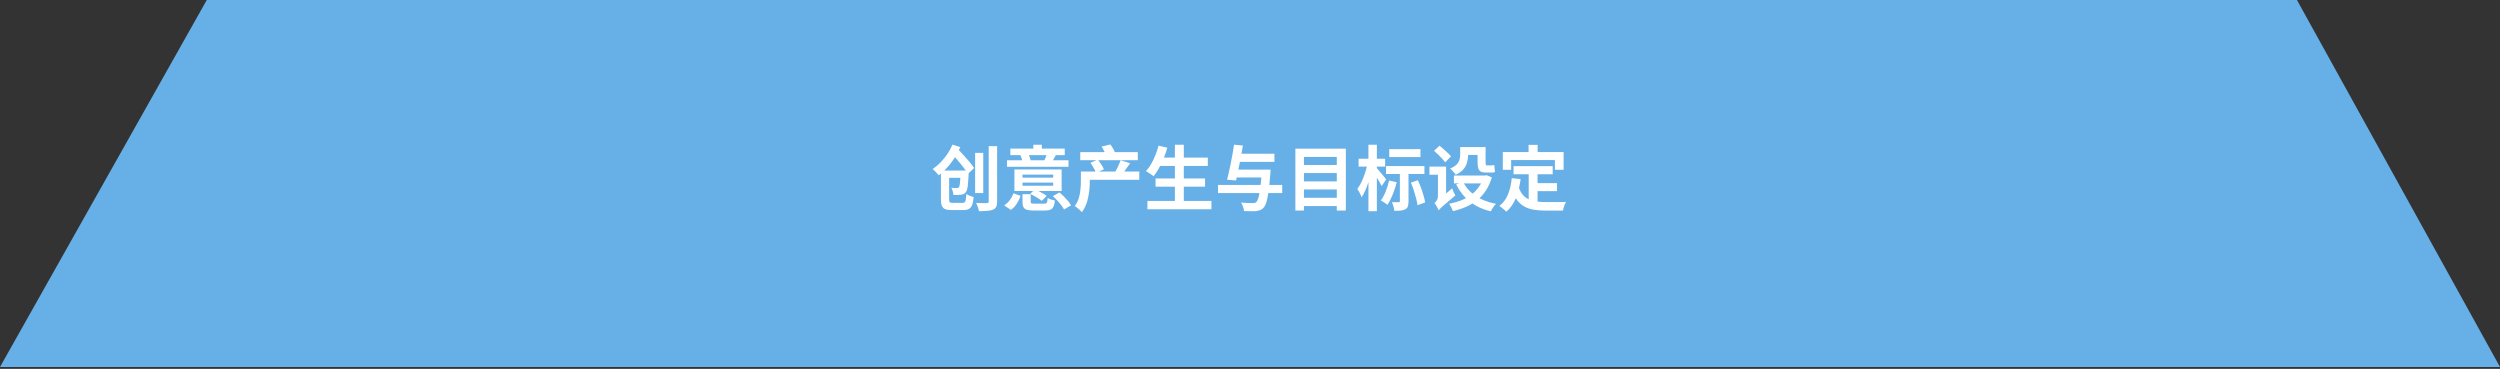
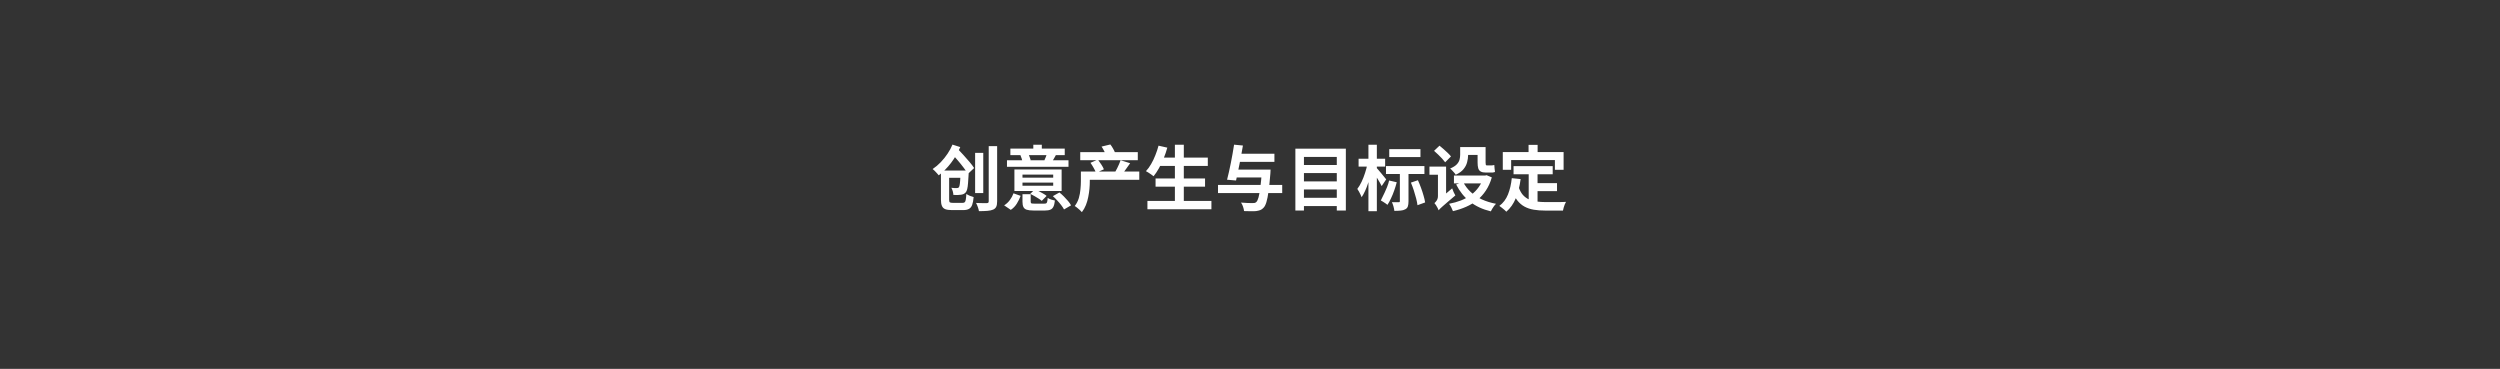
<svg xmlns="http://www.w3.org/2000/svg" width="671" height="99" viewBox="0 0 671 99" fill="none">
  <rect x="0" y="0" width="671" height="99" fill="#333333" stroke="none" />
-   <path d="M0 98.5L55.5 0H616.5L671 98.5H0Z" fill="#66B0E7" />
-   <path d="M265.371 39.23H267.632V54.031C267.632 54.677 267.55 55.165 267.385 55.494C267.233 55.823 266.961 56.077 266.568 56.254C266.163 56.431 265.643 56.545 265.01 56.596C264.389 56.647 263.636 56.672 262.749 56.672C262.698 56.355 262.597 55.982 262.445 55.551C262.293 55.133 262.135 54.772 261.97 54.468C262.375 54.481 262.768 54.493 263.148 54.506C263.541 54.519 263.889 54.525 264.193 54.525C264.497 54.525 264.712 54.525 264.839 54.525C265.029 54.512 265.162 54.474 265.238 54.411C265.327 54.335 265.371 54.208 265.371 54.031V39.23ZM261.723 41.035H263.908V51.827H261.723V41.035ZM253.534 45.766H258.683V47.723H253.534V45.766ZM252.546 45.766H254.75V53.556C254.75 53.949 254.807 54.196 254.921 54.297C255.048 54.398 255.326 54.449 255.757 54.449C255.858 54.449 256.023 54.449 256.251 54.449C256.479 54.449 256.732 54.449 257.011 54.449C257.29 54.449 257.549 54.449 257.79 54.449C258.031 54.449 258.214 54.449 258.341 54.449C258.607 54.449 258.803 54.392 258.93 54.278C259.069 54.151 259.164 53.917 259.215 53.575C259.278 53.233 259.329 52.726 259.367 52.055C259.608 52.22 259.918 52.384 260.298 52.549C260.691 52.701 261.033 52.815 261.324 52.891C261.248 53.778 261.115 54.481 260.925 55C260.735 55.507 260.45 55.861 260.07 56.064C259.703 56.279 259.19 56.387 258.531 56.387C258.417 56.387 258.259 56.387 258.056 56.387C257.853 56.387 257.619 56.387 257.353 56.387C257.1 56.387 256.846 56.387 256.593 56.387C256.34 56.387 256.112 56.387 255.909 56.387C255.719 56.387 255.573 56.387 255.472 56.387C254.725 56.387 254.136 56.305 253.705 56.14C253.287 55.975 252.989 55.684 252.812 55.266C252.635 54.861 252.546 54.291 252.546 53.556V45.766ZM257.847 45.766H260.032C260.032 45.766 260.026 45.867 260.013 46.07C260.013 46.26 260.007 46.418 259.994 46.545C259.943 47.596 259.886 48.464 259.823 49.148C259.772 49.832 259.696 50.37 259.595 50.763C259.494 51.156 259.367 51.441 259.215 51.618C259.025 51.833 258.829 51.985 258.626 52.074C258.423 52.163 258.195 52.226 257.942 52.264C257.714 52.302 257.416 52.327 257.049 52.34C256.694 52.34 256.308 52.334 255.89 52.321C255.877 52.017 255.82 51.688 255.719 51.333C255.618 50.978 255.491 50.668 255.339 50.402C255.656 50.44 255.941 50.465 256.194 50.478C256.46 50.478 256.663 50.478 256.802 50.478C256.929 50.478 257.03 50.465 257.106 50.44C257.195 50.415 257.277 50.364 257.353 50.288C257.429 50.187 257.499 49.99 257.562 49.699C257.625 49.395 257.676 48.952 257.714 48.369C257.765 47.774 257.809 47.001 257.847 46.051V45.766ZM255.434 41.187L256.954 39.857C257.461 40.376 258.005 40.959 258.588 41.605C259.171 42.238 259.715 42.859 260.222 43.467C260.741 44.075 261.153 44.62 261.457 45.101L259.785 46.678C259.506 46.184 259.12 45.62 258.626 44.987C258.145 44.341 257.619 43.689 257.049 43.03C256.492 42.359 255.953 41.744 255.434 41.187ZM255.643 38.812L257.733 39.477C257.087 40.984 256.27 42.39 255.282 43.695C254.294 45 253.186 46.121 251.957 47.058C251.83 46.893 251.666 46.703 251.463 46.488C251.273 46.273 251.077 46.064 250.874 45.861C250.671 45.658 250.488 45.494 250.323 45.367C251.096 44.848 251.824 44.233 252.508 43.524C253.192 42.802 253.8 42.042 254.332 41.244C254.877 40.433 255.314 39.623 255.643 38.812ZM274.434 49.851H282.68V49.015H274.434V49.851ZM274.434 47.685H282.68V46.868H274.434V47.685ZM284.941 45.481V51.257H272.268V45.481H284.941ZM283.383 41.662C283.18 42.029 282.99 42.365 282.813 42.669C282.636 42.96 282.477 43.214 282.338 43.429L280.324 42.992C280.451 42.726 280.577 42.435 280.704 42.118C280.831 41.789 280.932 41.497 281.008 41.244L283.383 41.662ZM275.954 41.244C276.106 41.51 276.239 41.808 276.353 42.137C276.48 42.454 276.575 42.732 276.638 42.973L274.472 43.467C274.421 43.214 274.339 42.916 274.225 42.574C274.124 42.232 274.01 41.928 273.883 41.662L275.954 41.244ZM279.621 38.85V41.149H277.341V38.85H279.621ZM286.784 43.011V44.778H270.273V43.011H286.784ZM285.777 39.876V41.643H271.185V39.876H285.777ZM273.94 52.568C273.674 53.29 273.332 53.987 272.914 54.658C272.509 55.317 271.97 55.874 271.299 56.33L269.513 55.114C270.108 54.747 270.621 54.272 271.052 53.689C271.483 53.106 271.806 52.505 272.021 51.884L273.94 52.568ZM284.352 51.656C284.745 51.973 285.144 52.334 285.549 52.739C285.954 53.144 286.328 53.55 286.67 53.955C287.012 54.36 287.278 54.747 287.468 55.114L285.587 56.216C285.41 55.874 285.156 55.488 284.827 55.057C284.51 54.639 284.156 54.221 283.763 53.803C283.37 53.372 282.978 52.986 282.585 52.644L284.352 51.656ZM277.74 50.82C278.107 50.972 278.487 51.149 278.88 51.352C279.285 51.555 279.665 51.764 280.02 51.979C280.387 52.182 280.685 52.384 280.913 52.587L279.602 53.917C279.387 53.714 279.102 53.505 278.747 53.29C278.405 53.062 278.038 52.84 277.645 52.625C277.252 52.397 276.879 52.201 276.524 52.036L277.74 50.82ZM276.638 54.107C276.638 54.36 276.701 54.519 276.828 54.582C276.967 54.633 277.252 54.658 277.683 54.658C277.784 54.658 277.949 54.658 278.177 54.658C278.405 54.658 278.658 54.658 278.937 54.658C279.216 54.658 279.475 54.658 279.716 54.658C279.969 54.658 280.159 54.658 280.286 54.658C280.527 54.658 280.704 54.626 280.818 54.563C280.932 54.487 281.014 54.341 281.065 54.126C281.128 53.898 281.173 53.562 281.198 53.119C281.426 53.271 281.73 53.417 282.11 53.556C282.503 53.683 282.845 53.771 283.136 53.822C283.06 54.544 282.927 55.095 282.737 55.475C282.547 55.868 282.275 56.134 281.92 56.273C281.578 56.425 281.103 56.501 280.495 56.501C280.394 56.501 280.235 56.501 280.02 56.501C279.817 56.501 279.589 56.501 279.336 56.501C279.083 56.501 278.829 56.501 278.576 56.501C278.323 56.501 278.088 56.501 277.873 56.501C277.67 56.501 277.518 56.501 277.417 56.501C276.619 56.501 276.005 56.431 275.574 56.292C275.143 56.153 274.846 55.906 274.681 55.551C274.516 55.209 274.434 54.74 274.434 54.145V52.131H276.638V54.107ZM291.382 46.032H305.784V48.255H291.382V46.032ZM289.938 40.826H305.385V42.992H289.938V40.826ZM290.109 46.032H292.503V48.711C292.503 49.319 292.471 49.978 292.408 50.687C292.345 51.396 292.237 52.125 292.085 52.872C291.946 53.619 291.737 54.341 291.458 55.038C291.179 55.735 290.818 56.368 290.375 56.938C290.248 56.786 290.065 56.596 289.824 56.368C289.583 56.153 289.336 55.944 289.083 55.741C288.842 55.538 288.633 55.393 288.456 55.304C288.963 54.645 289.33 53.93 289.558 53.157C289.786 52.372 289.932 51.586 289.995 50.801C290.071 50.016 290.109 49.306 290.109 48.673V46.032ZM292.674 43.695L294.669 42.84C294.973 43.233 295.283 43.676 295.6 44.17C295.917 44.651 296.145 45.076 296.284 45.443L294.156 46.393C294.042 46.013 293.839 45.576 293.548 45.082C293.269 44.575 292.978 44.113 292.674 43.695ZM300.768 43.011L303.333 43.809C302.928 44.366 302.535 44.917 302.155 45.462C301.788 45.994 301.452 46.456 301.148 46.849L299.324 46.127C299.501 45.823 299.679 45.494 299.856 45.139C300.046 44.784 300.217 44.417 300.369 44.037C300.534 43.657 300.667 43.315 300.768 43.011ZM295.657 39.344L298.013 38.774C298.279 39.103 298.526 39.477 298.754 39.895C298.995 40.313 299.172 40.68 299.286 40.997L296.835 41.7C296.746 41.371 296.588 40.984 296.36 40.541C296.132 40.098 295.898 39.699 295.657 39.344ZM310.952 42.308H324.176V44.531H310.952V42.308ZM310.154 47.894H323.435V50.098H310.154V47.894ZM307.969 53.936H325.145V56.159H307.969V53.936ZM315.341 38.85H317.735V55.019H315.341V38.85ZM310.952 39.097L313.308 39.629C313.042 40.604 312.713 41.567 312.32 42.517C311.927 43.467 311.503 44.354 311.047 45.177C310.591 45.988 310.116 46.697 309.622 47.305C309.47 47.166 309.267 47.014 309.014 46.849C308.773 46.672 308.52 46.501 308.254 46.336C307.988 46.171 307.76 46.038 307.57 45.937C308.077 45.405 308.539 44.772 308.957 44.037C309.388 43.302 309.768 42.511 310.097 41.662C310.439 40.813 310.724 39.958 310.952 39.097ZM331.168 45.519H339.471V47.628H331.168V45.519ZM331.985 41.263H342.055V43.448H331.985V41.263ZM326.912 49.642H344.145V51.827H326.912V49.642ZM338.692 45.519H341.029C341.029 45.519 341.023 45.582 341.01 45.709C341.01 45.823 341.004 45.962 340.991 46.127C340.991 46.279 340.985 46.412 340.972 46.526C340.82 48.477 340.655 50.079 340.478 51.333C340.313 52.574 340.123 53.543 339.908 54.24C339.705 54.924 339.458 55.418 339.167 55.722C338.876 56.051 338.572 56.273 338.255 56.387C337.951 56.501 337.577 56.59 337.134 56.653C336.779 56.691 336.304 56.704 335.709 56.691C335.126 56.691 334.525 56.678 333.904 56.653C333.879 56.324 333.79 55.937 333.638 55.494C333.499 55.063 333.315 54.69 333.087 54.373C333.746 54.424 334.36 54.462 334.93 54.487C335.513 54.5 335.943 54.506 336.222 54.506C336.437 54.506 336.615 54.493 336.754 54.468C336.906 54.43 337.045 54.354 337.172 54.24C337.4 54.05 337.603 53.638 337.78 53.005C337.957 52.372 338.122 51.472 338.274 50.307C338.426 49.142 338.565 47.672 338.692 45.899V45.519ZM331.225 38.831L333.6 39.059C333.473 39.844 333.328 40.661 333.163 41.51C333.011 42.346 332.853 43.182 332.688 44.018C332.523 44.854 332.359 45.652 332.194 46.412C332.042 47.172 331.896 47.85 331.757 48.445L329.344 48.236C329.509 47.641 329.673 46.957 329.838 46.184C330.015 45.411 330.186 44.607 330.351 43.771C330.528 42.922 330.687 42.08 330.826 41.244C330.978 40.395 331.111 39.591 331.225 38.831ZM349.313 44.284H359.63V46.45H349.313V44.284ZM349.313 48.692H359.63V50.858H349.313V48.692ZM349.313 53.081H359.63V55.304H349.313V53.081ZM347.679 39.895H361.226V56.501H358.794V42.118H349.978V56.501H347.679V39.895ZM372.873 40.028H381.252V42.156H372.873V40.028ZM371.999 44.569H382.316V46.697H371.999V44.569ZM375.723 45.633H378.041V54.031C378.041 54.588 377.984 55.038 377.87 55.38C377.769 55.722 377.534 55.988 377.167 56.178C376.825 56.368 376.413 56.482 375.932 56.52C375.451 56.571 374.887 56.596 374.241 56.596C374.216 56.267 374.14 55.874 374.013 55.418C373.886 54.975 373.747 54.588 373.595 54.259C373.975 54.272 374.336 54.278 374.678 54.278C375.033 54.278 375.273 54.278 375.4 54.278C375.527 54.278 375.609 54.259 375.647 54.221C375.698 54.17 375.723 54.088 375.723 53.974V45.633ZM378.687 49.015L380.568 48.369C380.859 49.002 381.138 49.686 381.404 50.421C381.67 51.143 381.898 51.846 382.088 52.53C382.291 53.201 382.43 53.803 382.506 54.335L380.454 55.076C380.391 54.544 380.27 53.936 380.093 53.252C379.916 52.555 379.707 51.84 379.466 51.105C379.225 50.358 378.966 49.661 378.687 49.015ZM372.835 48.445L374.887 48.92C374.697 49.667 374.469 50.408 374.203 51.143C373.95 51.878 373.665 52.574 373.348 53.233C373.044 53.892 372.727 54.474 372.398 54.981C372.271 54.867 372.094 54.734 371.866 54.582C371.651 54.43 371.429 54.284 371.201 54.145C370.973 54.006 370.777 53.892 370.612 53.803C371.106 53.144 371.543 52.334 371.923 51.371C372.316 50.408 372.62 49.433 372.835 48.445ZM364.646 42.612H371.771V44.721H364.646V42.612ZM367.287 38.85H369.548V56.691H367.287V38.85ZM367.002 44.056L368.37 44.493C368.243 45.228 368.079 45.988 367.876 46.773C367.686 47.558 367.464 48.337 367.211 49.11C366.97 49.87 366.698 50.579 366.394 51.238C366.103 51.884 365.792 52.448 365.463 52.929C365.4 52.726 365.298 52.492 365.159 52.226C365.032 51.947 364.893 51.675 364.741 51.409C364.589 51.13 364.443 50.896 364.304 50.706C364.709 50.187 365.089 49.553 365.444 48.806C365.799 48.059 366.109 47.267 366.375 46.431C366.654 45.595 366.863 44.803 367.002 44.056ZM369.453 45.025C369.567 45.139 369.744 45.342 369.985 45.633C370.238 45.924 370.504 46.241 370.783 46.583C371.074 46.925 371.334 47.242 371.562 47.533C371.803 47.824 371.967 48.027 372.056 48.141L370.84 49.946C370.713 49.68 370.549 49.37 370.346 49.015C370.143 48.648 369.922 48.274 369.681 47.894C369.44 47.514 369.212 47.159 368.997 46.83C368.782 46.501 368.604 46.228 368.465 46.013L369.453 45.025ZM384.9 40.484L386.363 39.097C386.705 39.376 387.072 39.686 387.465 40.028C387.87 40.37 388.244 40.712 388.586 41.054C388.941 41.396 389.226 41.706 389.441 41.985L387.883 43.562C387.68 43.283 387.414 42.96 387.085 42.593C386.756 42.226 386.395 41.858 386.002 41.491C385.622 41.111 385.255 40.775 384.9 40.484ZM386.135 56.444L385.603 54.43L386.002 53.727L389.764 50.554C389.865 50.858 389.998 51.2 390.163 51.58C390.34 51.947 390.492 52.239 390.619 52.454C389.745 53.201 389.029 53.809 388.472 54.278C387.927 54.747 387.497 55.12 387.18 55.399C386.876 55.678 386.642 55.893 386.477 56.045C386.325 56.197 386.211 56.33 386.135 56.444ZM383.665 44.721H387.104V46.906H383.665V44.721ZM392.462 39.477H397.649V41.586H392.462V39.477ZM390.239 47.115H398.903V49.224H390.239V47.115ZM398.219 47.115H398.618L398.998 47.02L400.404 47.609C400.011 48.964 399.479 50.142 398.808 51.143C398.149 52.144 397.37 53.005 396.471 53.727C395.584 54.436 394.59 55.032 393.488 55.513C392.399 55.994 391.227 56.381 389.973 56.672C389.872 56.381 389.72 56.039 389.517 55.646C389.314 55.253 389.118 54.937 388.928 54.696C390.068 54.481 391.132 54.183 392.12 53.803C393.121 53.41 394.02 52.916 394.818 52.321C395.629 51.726 396.319 51.023 396.889 50.212C397.472 49.401 397.915 48.477 398.219 47.438V47.115ZM392.728 48.863C393.222 49.851 393.887 50.738 394.723 51.523C395.559 52.296 396.547 52.954 397.687 53.499C398.84 54.031 400.119 54.43 401.525 54.696C401.36 54.848 401.189 55.044 401.012 55.285C400.847 55.526 400.683 55.773 400.518 56.026C400.366 56.279 400.239 56.514 400.138 56.729C397.921 56.197 396.047 55.323 394.514 54.107C392.981 52.891 391.753 51.358 390.828 49.509L392.728 48.863ZM391.911 39.477H394.039V41.605C394.039 42.238 393.95 42.884 393.773 43.543C393.608 44.202 393.285 44.822 392.804 45.405C392.335 45.988 391.639 46.488 390.714 46.906C390.638 46.754 390.505 46.57 390.315 46.355C390.125 46.127 389.929 45.912 389.726 45.709C389.536 45.494 389.365 45.335 389.213 45.234C390.024 44.892 390.619 44.518 390.999 44.113C391.379 43.708 391.626 43.283 391.74 42.84C391.854 42.397 391.911 41.96 391.911 41.529V39.477ZM396.585 39.477H398.732V43.638C398.732 43.917 398.751 44.113 398.789 44.227C398.84 44.341 398.935 44.398 399.074 44.398C399.137 44.398 399.232 44.398 399.359 44.398C399.486 44.398 399.612 44.398 399.739 44.398C399.878 44.398 399.98 44.398 400.043 44.398C400.195 44.398 400.372 44.392 400.575 44.379C400.778 44.354 400.942 44.322 401.069 44.284C401.094 44.563 401.12 44.879 401.145 45.234C401.17 45.589 401.208 45.899 401.259 46.165C401.107 46.228 400.923 46.273 400.708 46.298C400.505 46.311 400.296 46.317 400.081 46.317C399.98 46.317 399.847 46.317 399.682 46.317C399.53 46.317 399.378 46.317 399.226 46.317C399.074 46.317 398.947 46.317 398.846 46.317C398.225 46.317 397.75 46.222 397.421 46.032C397.092 45.842 396.87 45.551 396.756 45.158C396.642 44.753 396.585 44.233 396.585 43.6V39.477ZM386.135 56.444C386.072 56.254 385.97 56.032 385.831 55.779C385.704 55.538 385.565 55.298 385.413 55.057C385.261 54.829 385.122 54.645 384.995 54.506C385.134 54.405 385.274 54.265 385.413 54.088C385.565 53.911 385.692 53.702 385.793 53.461C385.894 53.208 385.945 52.935 385.945 52.644V44.721H388.13V54.202C388.13 54.202 388.029 54.284 387.826 54.449C387.623 54.601 387.389 54.791 387.123 55.019C386.87 55.247 386.642 55.488 386.439 55.741C386.236 56.007 386.135 56.241 386.135 56.444ZM406.237 44.588H416.744V46.773H406.237V44.588ZM411.5 49.148H417.903V51.295H411.5V49.148ZM410.303 45.861H412.678V55.038L410.303 54.753V45.861ZM405.762 47.818L408.137 48.065C407.884 50.003 407.453 51.713 406.845 53.195C406.237 54.677 405.388 55.887 404.299 56.824C404.172 56.685 403.995 56.514 403.767 56.311C403.539 56.108 403.298 55.912 403.045 55.722C402.804 55.532 402.595 55.38 402.418 55.266C403.444 54.506 404.217 53.486 404.736 52.207C405.255 50.915 405.597 49.452 405.762 47.818ZM407.605 50.212C407.896 51.073 408.276 51.776 408.745 52.321C409.226 52.853 409.777 53.258 410.398 53.537C411.031 53.803 411.722 53.987 412.469 54.088C413.216 54.189 414.008 54.24 414.844 54.24C415.047 54.24 415.319 54.24 415.661 54.24C416.016 54.24 416.402 54.24 416.82 54.24C417.251 54.24 417.688 54.24 418.131 54.24C418.574 54.227 418.986 54.221 419.366 54.221C419.746 54.208 420.063 54.196 420.316 54.183C420.202 54.373 420.088 54.607 419.974 54.886C419.873 55.152 419.778 55.431 419.689 55.722C419.6 56.013 419.537 56.279 419.499 56.52H418.53H414.73C413.628 56.52 412.615 56.444 411.69 56.292C410.765 56.14 409.929 55.861 409.182 55.456C408.447 55.063 407.789 54.493 407.206 53.746C406.636 52.999 406.148 52.023 405.743 50.82L407.605 50.212ZM410.265 38.888H412.697V42.346H410.265V38.888ZM403.349 40.807H419.67V45.576H417.333V42.954H405.591V45.576H403.349V40.807Z" fill="white" />
+   <path d="M265.371 39.23H267.632V54.031C267.632 54.677 267.55 55.165 267.385 55.494C267.233 55.823 266.961 56.077 266.568 56.254C266.163 56.431 265.643 56.545 265.01 56.596C264.389 56.647 263.636 56.672 262.749 56.672C262.698 56.355 262.597 55.982 262.445 55.551C262.293 55.133 262.135 54.772 261.97 54.468C262.375 54.481 262.768 54.493 263.148 54.506C263.541 54.519 263.889 54.525 264.193 54.525C264.497 54.525 264.712 54.525 264.839 54.525C265.029 54.512 265.162 54.474 265.238 54.411C265.327 54.335 265.371 54.208 265.371 54.031V39.23ZM261.723 41.035H263.908V51.827H261.723V41.035ZM253.534 45.766H258.683V47.723H253.534V45.766ZM252.546 45.766H254.75V53.556C254.75 53.949 254.807 54.196 254.921 54.297C255.048 54.398 255.326 54.449 255.757 54.449C255.858 54.449 256.023 54.449 256.251 54.449C256.479 54.449 256.732 54.449 257.011 54.449C257.29 54.449 257.549 54.449 257.79 54.449C258.031 54.449 258.214 54.449 258.341 54.449C258.607 54.449 258.803 54.392 258.93 54.278C259.069 54.151 259.164 53.917 259.215 53.575C259.278 53.233 259.329 52.726 259.367 52.055C259.608 52.22 259.918 52.384 260.298 52.549C260.691 52.701 261.033 52.815 261.324 52.891C261.248 53.778 261.115 54.481 260.925 55C260.735 55.507 260.45 55.861 260.07 56.064C259.703 56.279 259.19 56.387 258.531 56.387C258.417 56.387 258.259 56.387 258.056 56.387C257.853 56.387 257.619 56.387 257.353 56.387C257.1 56.387 256.846 56.387 256.593 56.387C256.34 56.387 256.112 56.387 255.909 56.387C255.719 56.387 255.573 56.387 255.472 56.387C254.725 56.387 254.136 56.305 253.705 56.14C253.287 55.975 252.989 55.684 252.812 55.266C252.635 54.861 252.546 54.291 252.546 53.556V45.766ZM257.847 45.766H260.032C260.032 45.766 260.026 45.867 260.013 46.07C260.013 46.26 260.007 46.418 259.994 46.545C259.943 47.596 259.886 48.464 259.823 49.148C259.772 49.832 259.696 50.37 259.595 50.763C259.494 51.156 259.367 51.441 259.215 51.618C259.025 51.833 258.829 51.985 258.626 52.074C258.423 52.163 258.195 52.226 257.942 52.264C257.714 52.302 257.416 52.327 257.049 52.34C256.694 52.34 256.308 52.334 255.89 52.321C255.877 52.017 255.82 51.688 255.719 51.333C255.618 50.978 255.491 50.668 255.339 50.402C255.656 50.44 255.941 50.465 256.194 50.478C256.46 50.478 256.663 50.478 256.802 50.478C256.929 50.478 257.03 50.465 257.106 50.44C257.195 50.415 257.277 50.364 257.353 50.288C257.429 50.187 257.499 49.99 257.562 49.699C257.625 49.395 257.676 48.952 257.714 48.369C257.765 47.774 257.809 47.001 257.847 46.051V45.766ZM255.434 41.187L256.954 39.857C257.461 40.376 258.005 40.959 258.588 41.605C259.171 42.238 259.715 42.859 260.222 43.467C260.741 44.075 261.153 44.62 261.457 45.101L259.785 46.678C259.506 46.184 259.12 45.62 258.626 44.987C258.145 44.341 257.619 43.689 257.049 43.03C256.492 42.359 255.953 41.744 255.434 41.187ZM255.643 38.812L257.733 39.477C257.087 40.984 256.27 42.39 255.282 43.695C254.294 45 253.186 46.121 251.957 47.058C251.83 46.893 251.666 46.703 251.463 46.488C251.273 46.273 251.077 46.064 250.874 45.861C250.671 45.658 250.488 45.494 250.323 45.367C251.096 44.848 251.824 44.233 252.508 43.524C253.192 42.802 253.8 42.042 254.332 41.244C254.877 40.433 255.314 39.623 255.643 38.812ZM274.434 49.851H282.68V49.015H274.434V49.851ZM274.434 47.685H282.68V46.868H274.434V47.685ZM284.941 45.481V51.257H272.268V45.481H284.941ZM283.383 41.662C283.18 42.029 282.99 42.365 282.813 42.669C282.636 42.96 282.477 43.214 282.338 43.429L280.324 42.992C280.451 42.726 280.577 42.435 280.704 42.118C280.831 41.789 280.932 41.497 281.008 41.244L283.383 41.662ZM275.954 41.244C276.106 41.51 276.239 41.808 276.353 42.137C276.48 42.454 276.575 42.732 276.638 42.973L274.472 43.467C274.421 43.214 274.339 42.916 274.225 42.574C274.124 42.232 274.01 41.928 273.883 41.662L275.954 41.244ZM279.621 38.85V41.149H277.341V38.85H279.621ZM286.784 43.011V44.778H270.273V43.011H286.784ZM285.777 39.876V41.643H271.185V39.876H285.777ZM273.94 52.568C273.674 53.29 273.332 53.987 272.914 54.658C272.509 55.317 271.97 55.874 271.299 56.33L269.513 55.114C270.108 54.747 270.621 54.272 271.052 53.689C271.483 53.106 271.806 52.505 272.021 51.884L273.94 52.568ZM284.352 51.656C284.745 51.973 285.144 52.334 285.549 52.739C285.954 53.144 286.328 53.55 286.67 53.955C287.012 54.36 287.278 54.747 287.468 55.114L285.587 56.216C285.41 55.874 285.156 55.488 284.827 55.057C284.51 54.639 284.156 54.221 283.763 53.803C283.37 53.372 282.978 52.986 282.585 52.644L284.352 51.656ZM277.74 50.82C278.107 50.972 278.487 51.149 278.88 51.352C279.285 51.555 279.665 51.764 280.02 51.979C280.387 52.182 280.685 52.384 280.913 52.587L279.602 53.917C279.387 53.714 279.102 53.505 278.747 53.29C278.405 53.062 278.038 52.84 277.645 52.625C277.252 52.397 276.879 52.201 276.524 52.036L277.74 50.82ZM276.638 54.107C276.638 54.36 276.701 54.519 276.828 54.582C276.967 54.633 277.252 54.658 277.683 54.658C277.784 54.658 277.949 54.658 278.177 54.658C278.405 54.658 278.658 54.658 278.937 54.658C279.216 54.658 279.475 54.658 279.716 54.658C279.969 54.658 280.159 54.658 280.286 54.658C280.527 54.658 280.704 54.626 280.818 54.563C280.932 54.487 281.014 54.341 281.065 54.126C281.128 53.898 281.173 53.562 281.198 53.119C281.426 53.271 281.73 53.417 282.11 53.556C282.503 53.683 282.845 53.771 283.136 53.822C283.06 54.544 282.927 55.095 282.737 55.475C282.547 55.868 282.275 56.134 281.92 56.273C281.578 56.425 281.103 56.501 280.495 56.501C280.394 56.501 280.235 56.501 280.02 56.501C279.817 56.501 279.589 56.501 279.336 56.501C279.083 56.501 278.829 56.501 278.576 56.501C278.323 56.501 278.088 56.501 277.873 56.501C277.67 56.501 277.518 56.501 277.417 56.501C276.619 56.501 276.005 56.431 275.574 56.292C275.143 56.153 274.846 55.906 274.681 55.551C274.516 55.209 274.434 54.74 274.434 54.145V52.131H276.638V54.107ZM291.382 46.032H305.784V48.255H291.382V46.032ZM289.938 40.826H305.385V42.992H289.938V40.826ZM290.109 46.032H292.503V48.711C292.503 49.319 292.471 49.978 292.408 50.687C292.345 51.396 292.237 52.125 292.085 52.872C291.946 53.619 291.737 54.341 291.458 55.038C291.179 55.735 290.818 56.368 290.375 56.938C290.248 56.786 290.065 56.596 289.824 56.368C289.583 56.153 289.336 55.944 289.083 55.741C288.842 55.538 288.633 55.393 288.456 55.304C288.963 54.645 289.33 53.93 289.558 53.157C289.786 52.372 289.932 51.586 289.995 50.801C290.071 50.016 290.109 49.306 290.109 48.673V46.032ZM292.674 43.695L294.669 42.84C294.973 43.233 295.283 43.676 295.6 44.17C295.917 44.651 296.145 45.076 296.284 45.443L294.156 46.393C294.042 46.013 293.839 45.576 293.548 45.082C293.269 44.575 292.978 44.113 292.674 43.695ZM300.768 43.011L303.333 43.809C302.928 44.366 302.535 44.917 302.155 45.462C301.788 45.994 301.452 46.456 301.148 46.849L299.324 46.127C299.501 45.823 299.679 45.494 299.856 45.139C300.046 44.784 300.217 44.417 300.369 44.037C300.534 43.657 300.667 43.315 300.768 43.011ZM295.657 39.344L298.013 38.774C298.279 39.103 298.526 39.477 298.754 39.895C298.995 40.313 299.172 40.68 299.286 40.997L296.835 41.7C296.746 41.371 296.588 40.984 296.36 40.541C296.132 40.098 295.898 39.699 295.657 39.344ZM310.952 42.308H324.176V44.531H310.952V42.308ZM310.154 47.894H323.435V50.098H310.154V47.894ZM307.969 53.936H325.145V56.159H307.969V53.936ZM315.341 38.85H317.735V55.019H315.341V38.85ZM310.952 39.097L313.308 39.629C313.042 40.604 312.713 41.567 312.32 42.517C311.927 43.467 311.503 44.354 311.047 45.177C310.591 45.988 310.116 46.697 309.622 47.305C309.47 47.166 309.267 47.014 309.014 46.849C308.773 46.672 308.52 46.501 308.254 46.336C307.988 46.171 307.76 46.038 307.57 45.937C308.077 45.405 308.539 44.772 308.957 44.037C309.388 43.302 309.768 42.511 310.097 41.662C310.439 40.813 310.724 39.958 310.952 39.097ZM331.168 45.519H339.471V47.628H331.168V45.519ZM331.985 41.263H342.055V43.448H331.985V41.263ZM326.912 49.642H344.145V51.827H326.912V49.642ZM338.692 45.519H341.029C341.029 45.519 341.023 45.582 341.01 45.709C341.01 45.823 341.004 45.962 340.991 46.127C340.991 46.279 340.985 46.412 340.972 46.526C340.82 48.477 340.655 50.079 340.478 51.333C340.313 52.574 340.123 53.543 339.908 54.24C339.705 54.924 339.458 55.418 339.167 55.722C338.876 56.051 338.572 56.273 338.255 56.387C337.951 56.501 337.577 56.59 337.134 56.653C336.779 56.691 336.304 56.704 335.709 56.691C335.126 56.691 334.525 56.678 333.904 56.653C333.879 56.324 333.79 55.937 333.638 55.494C333.499 55.063 333.315 54.69 333.087 54.373C333.746 54.424 334.36 54.462 334.93 54.487C335.513 54.5 335.943 54.506 336.222 54.506C336.437 54.506 336.615 54.493 336.754 54.468C336.906 54.43 337.045 54.354 337.172 54.24C337.4 54.05 337.603 53.638 337.78 53.005C337.957 52.372 338.122 51.472 338.274 50.307C338.426 49.142 338.565 47.672 338.692 45.899V45.519ZM331.225 38.831L333.6 39.059C333.473 39.844 333.328 40.661 333.163 41.51C333.011 42.346 332.853 43.182 332.688 44.018C332.523 44.854 332.359 45.652 332.194 46.412C332.042 47.172 331.896 47.85 331.757 48.445L329.344 48.236C329.509 47.641 329.673 46.957 329.838 46.184C330.015 45.411 330.186 44.607 330.351 43.771C330.528 42.922 330.687 42.08 330.826 41.244C330.978 40.395 331.111 39.591 331.225 38.831ZM349.313 44.284H359.63V46.45H349.313V44.284ZM349.313 48.692H359.63V50.858H349.313V48.692ZM349.313 53.081H359.63V55.304H349.313V53.081ZM347.679 39.895H361.226V56.501H358.794V42.118H349.978V56.501H347.679V39.895ZM372.873 40.028H381.252V42.156H372.873V40.028ZM371.999 44.569H382.316V46.697H371.999V44.569ZM375.723 45.633H378.041V54.031C378.041 54.588 377.984 55.038 377.87 55.38C377.769 55.722 377.534 55.988 377.167 56.178C376.825 56.368 376.413 56.482 375.932 56.52C375.451 56.571 374.887 56.596 374.241 56.596C374.216 56.267 374.14 55.874 374.013 55.418C373.886 54.975 373.747 54.588 373.595 54.259C373.975 54.272 374.336 54.278 374.678 54.278C375.033 54.278 375.273 54.278 375.4 54.278C375.527 54.278 375.609 54.259 375.647 54.221C375.698 54.17 375.723 54.088 375.723 53.974V45.633ZM378.687 49.015L380.568 48.369C380.859 49.002 381.138 49.686 381.404 50.421C381.67 51.143 381.898 51.846 382.088 52.53C382.291 53.201 382.43 53.803 382.506 54.335L380.454 55.076C380.391 54.544 380.27 53.936 380.093 53.252C379.916 52.555 379.707 51.84 379.466 51.105C379.225 50.358 378.966 49.661 378.687 49.015ZM372.835 48.445L374.887 48.92C374.697 49.667 374.469 50.408 374.203 51.143C373.95 51.878 373.665 52.574 373.348 53.233C373.044 53.892 372.727 54.474 372.398 54.981C372.271 54.867 372.094 54.734 371.866 54.582C371.651 54.43 371.429 54.284 371.201 54.145C370.973 54.006 370.777 53.892 370.612 53.803C372.316 50.408 372.62 49.433 372.835 48.445ZM364.646 42.612H371.771V44.721H364.646V42.612ZM367.287 38.85H369.548V56.691H367.287V38.85ZM367.002 44.056L368.37 44.493C368.243 45.228 368.079 45.988 367.876 46.773C367.686 47.558 367.464 48.337 367.211 49.11C366.97 49.87 366.698 50.579 366.394 51.238C366.103 51.884 365.792 52.448 365.463 52.929C365.4 52.726 365.298 52.492 365.159 52.226C365.032 51.947 364.893 51.675 364.741 51.409C364.589 51.13 364.443 50.896 364.304 50.706C364.709 50.187 365.089 49.553 365.444 48.806C365.799 48.059 366.109 47.267 366.375 46.431C366.654 45.595 366.863 44.803 367.002 44.056ZM369.453 45.025C369.567 45.139 369.744 45.342 369.985 45.633C370.238 45.924 370.504 46.241 370.783 46.583C371.074 46.925 371.334 47.242 371.562 47.533C371.803 47.824 371.967 48.027 372.056 48.141L370.84 49.946C370.713 49.68 370.549 49.37 370.346 49.015C370.143 48.648 369.922 48.274 369.681 47.894C369.44 47.514 369.212 47.159 368.997 46.83C368.782 46.501 368.604 46.228 368.465 46.013L369.453 45.025ZM384.9 40.484L386.363 39.097C386.705 39.376 387.072 39.686 387.465 40.028C387.87 40.37 388.244 40.712 388.586 41.054C388.941 41.396 389.226 41.706 389.441 41.985L387.883 43.562C387.68 43.283 387.414 42.96 387.085 42.593C386.756 42.226 386.395 41.858 386.002 41.491C385.622 41.111 385.255 40.775 384.9 40.484ZM386.135 56.444L385.603 54.43L386.002 53.727L389.764 50.554C389.865 50.858 389.998 51.2 390.163 51.58C390.34 51.947 390.492 52.239 390.619 52.454C389.745 53.201 389.029 53.809 388.472 54.278C387.927 54.747 387.497 55.12 387.18 55.399C386.876 55.678 386.642 55.893 386.477 56.045C386.325 56.197 386.211 56.33 386.135 56.444ZM383.665 44.721H387.104V46.906H383.665V44.721ZM392.462 39.477H397.649V41.586H392.462V39.477ZM390.239 47.115H398.903V49.224H390.239V47.115ZM398.219 47.115H398.618L398.998 47.02L400.404 47.609C400.011 48.964 399.479 50.142 398.808 51.143C398.149 52.144 397.37 53.005 396.471 53.727C395.584 54.436 394.59 55.032 393.488 55.513C392.399 55.994 391.227 56.381 389.973 56.672C389.872 56.381 389.72 56.039 389.517 55.646C389.314 55.253 389.118 54.937 388.928 54.696C390.068 54.481 391.132 54.183 392.12 53.803C393.121 53.41 394.02 52.916 394.818 52.321C395.629 51.726 396.319 51.023 396.889 50.212C397.472 49.401 397.915 48.477 398.219 47.438V47.115ZM392.728 48.863C393.222 49.851 393.887 50.738 394.723 51.523C395.559 52.296 396.547 52.954 397.687 53.499C398.84 54.031 400.119 54.43 401.525 54.696C401.36 54.848 401.189 55.044 401.012 55.285C400.847 55.526 400.683 55.773 400.518 56.026C400.366 56.279 400.239 56.514 400.138 56.729C397.921 56.197 396.047 55.323 394.514 54.107C392.981 52.891 391.753 51.358 390.828 49.509L392.728 48.863ZM391.911 39.477H394.039V41.605C394.039 42.238 393.95 42.884 393.773 43.543C393.608 44.202 393.285 44.822 392.804 45.405C392.335 45.988 391.639 46.488 390.714 46.906C390.638 46.754 390.505 46.57 390.315 46.355C390.125 46.127 389.929 45.912 389.726 45.709C389.536 45.494 389.365 45.335 389.213 45.234C390.024 44.892 390.619 44.518 390.999 44.113C391.379 43.708 391.626 43.283 391.74 42.84C391.854 42.397 391.911 41.96 391.911 41.529V39.477ZM396.585 39.477H398.732V43.638C398.732 43.917 398.751 44.113 398.789 44.227C398.84 44.341 398.935 44.398 399.074 44.398C399.137 44.398 399.232 44.398 399.359 44.398C399.486 44.398 399.612 44.398 399.739 44.398C399.878 44.398 399.98 44.398 400.043 44.398C400.195 44.398 400.372 44.392 400.575 44.379C400.778 44.354 400.942 44.322 401.069 44.284C401.094 44.563 401.12 44.879 401.145 45.234C401.17 45.589 401.208 45.899 401.259 46.165C401.107 46.228 400.923 46.273 400.708 46.298C400.505 46.311 400.296 46.317 400.081 46.317C399.98 46.317 399.847 46.317 399.682 46.317C399.53 46.317 399.378 46.317 399.226 46.317C399.074 46.317 398.947 46.317 398.846 46.317C398.225 46.317 397.75 46.222 397.421 46.032C397.092 45.842 396.87 45.551 396.756 45.158C396.642 44.753 396.585 44.233 396.585 43.6V39.477ZM386.135 56.444C386.072 56.254 385.97 56.032 385.831 55.779C385.704 55.538 385.565 55.298 385.413 55.057C385.261 54.829 385.122 54.645 384.995 54.506C385.134 54.405 385.274 54.265 385.413 54.088C385.565 53.911 385.692 53.702 385.793 53.461C385.894 53.208 385.945 52.935 385.945 52.644V44.721H388.13V54.202C388.13 54.202 388.029 54.284 387.826 54.449C387.623 54.601 387.389 54.791 387.123 55.019C386.87 55.247 386.642 55.488 386.439 55.741C386.236 56.007 386.135 56.241 386.135 56.444ZM406.237 44.588H416.744V46.773H406.237V44.588ZM411.5 49.148H417.903V51.295H411.5V49.148ZM410.303 45.861H412.678V55.038L410.303 54.753V45.861ZM405.762 47.818L408.137 48.065C407.884 50.003 407.453 51.713 406.845 53.195C406.237 54.677 405.388 55.887 404.299 56.824C404.172 56.685 403.995 56.514 403.767 56.311C403.539 56.108 403.298 55.912 403.045 55.722C402.804 55.532 402.595 55.38 402.418 55.266C403.444 54.506 404.217 53.486 404.736 52.207C405.255 50.915 405.597 49.452 405.762 47.818ZM407.605 50.212C407.896 51.073 408.276 51.776 408.745 52.321C409.226 52.853 409.777 53.258 410.398 53.537C411.031 53.803 411.722 53.987 412.469 54.088C413.216 54.189 414.008 54.24 414.844 54.24C415.047 54.24 415.319 54.24 415.661 54.24C416.016 54.24 416.402 54.24 416.82 54.24C417.251 54.24 417.688 54.24 418.131 54.24C418.574 54.227 418.986 54.221 419.366 54.221C419.746 54.208 420.063 54.196 420.316 54.183C420.202 54.373 420.088 54.607 419.974 54.886C419.873 55.152 419.778 55.431 419.689 55.722C419.6 56.013 419.537 56.279 419.499 56.52H418.53H414.73C413.628 56.52 412.615 56.444 411.69 56.292C410.765 56.14 409.929 55.861 409.182 55.456C408.447 55.063 407.789 54.493 407.206 53.746C406.636 52.999 406.148 52.023 405.743 50.82L407.605 50.212ZM410.265 38.888H412.697V42.346H410.265V38.888ZM403.349 40.807H419.67V45.576H417.333V42.954H405.591V45.576H403.349V40.807Z" fill="white" />
</svg>